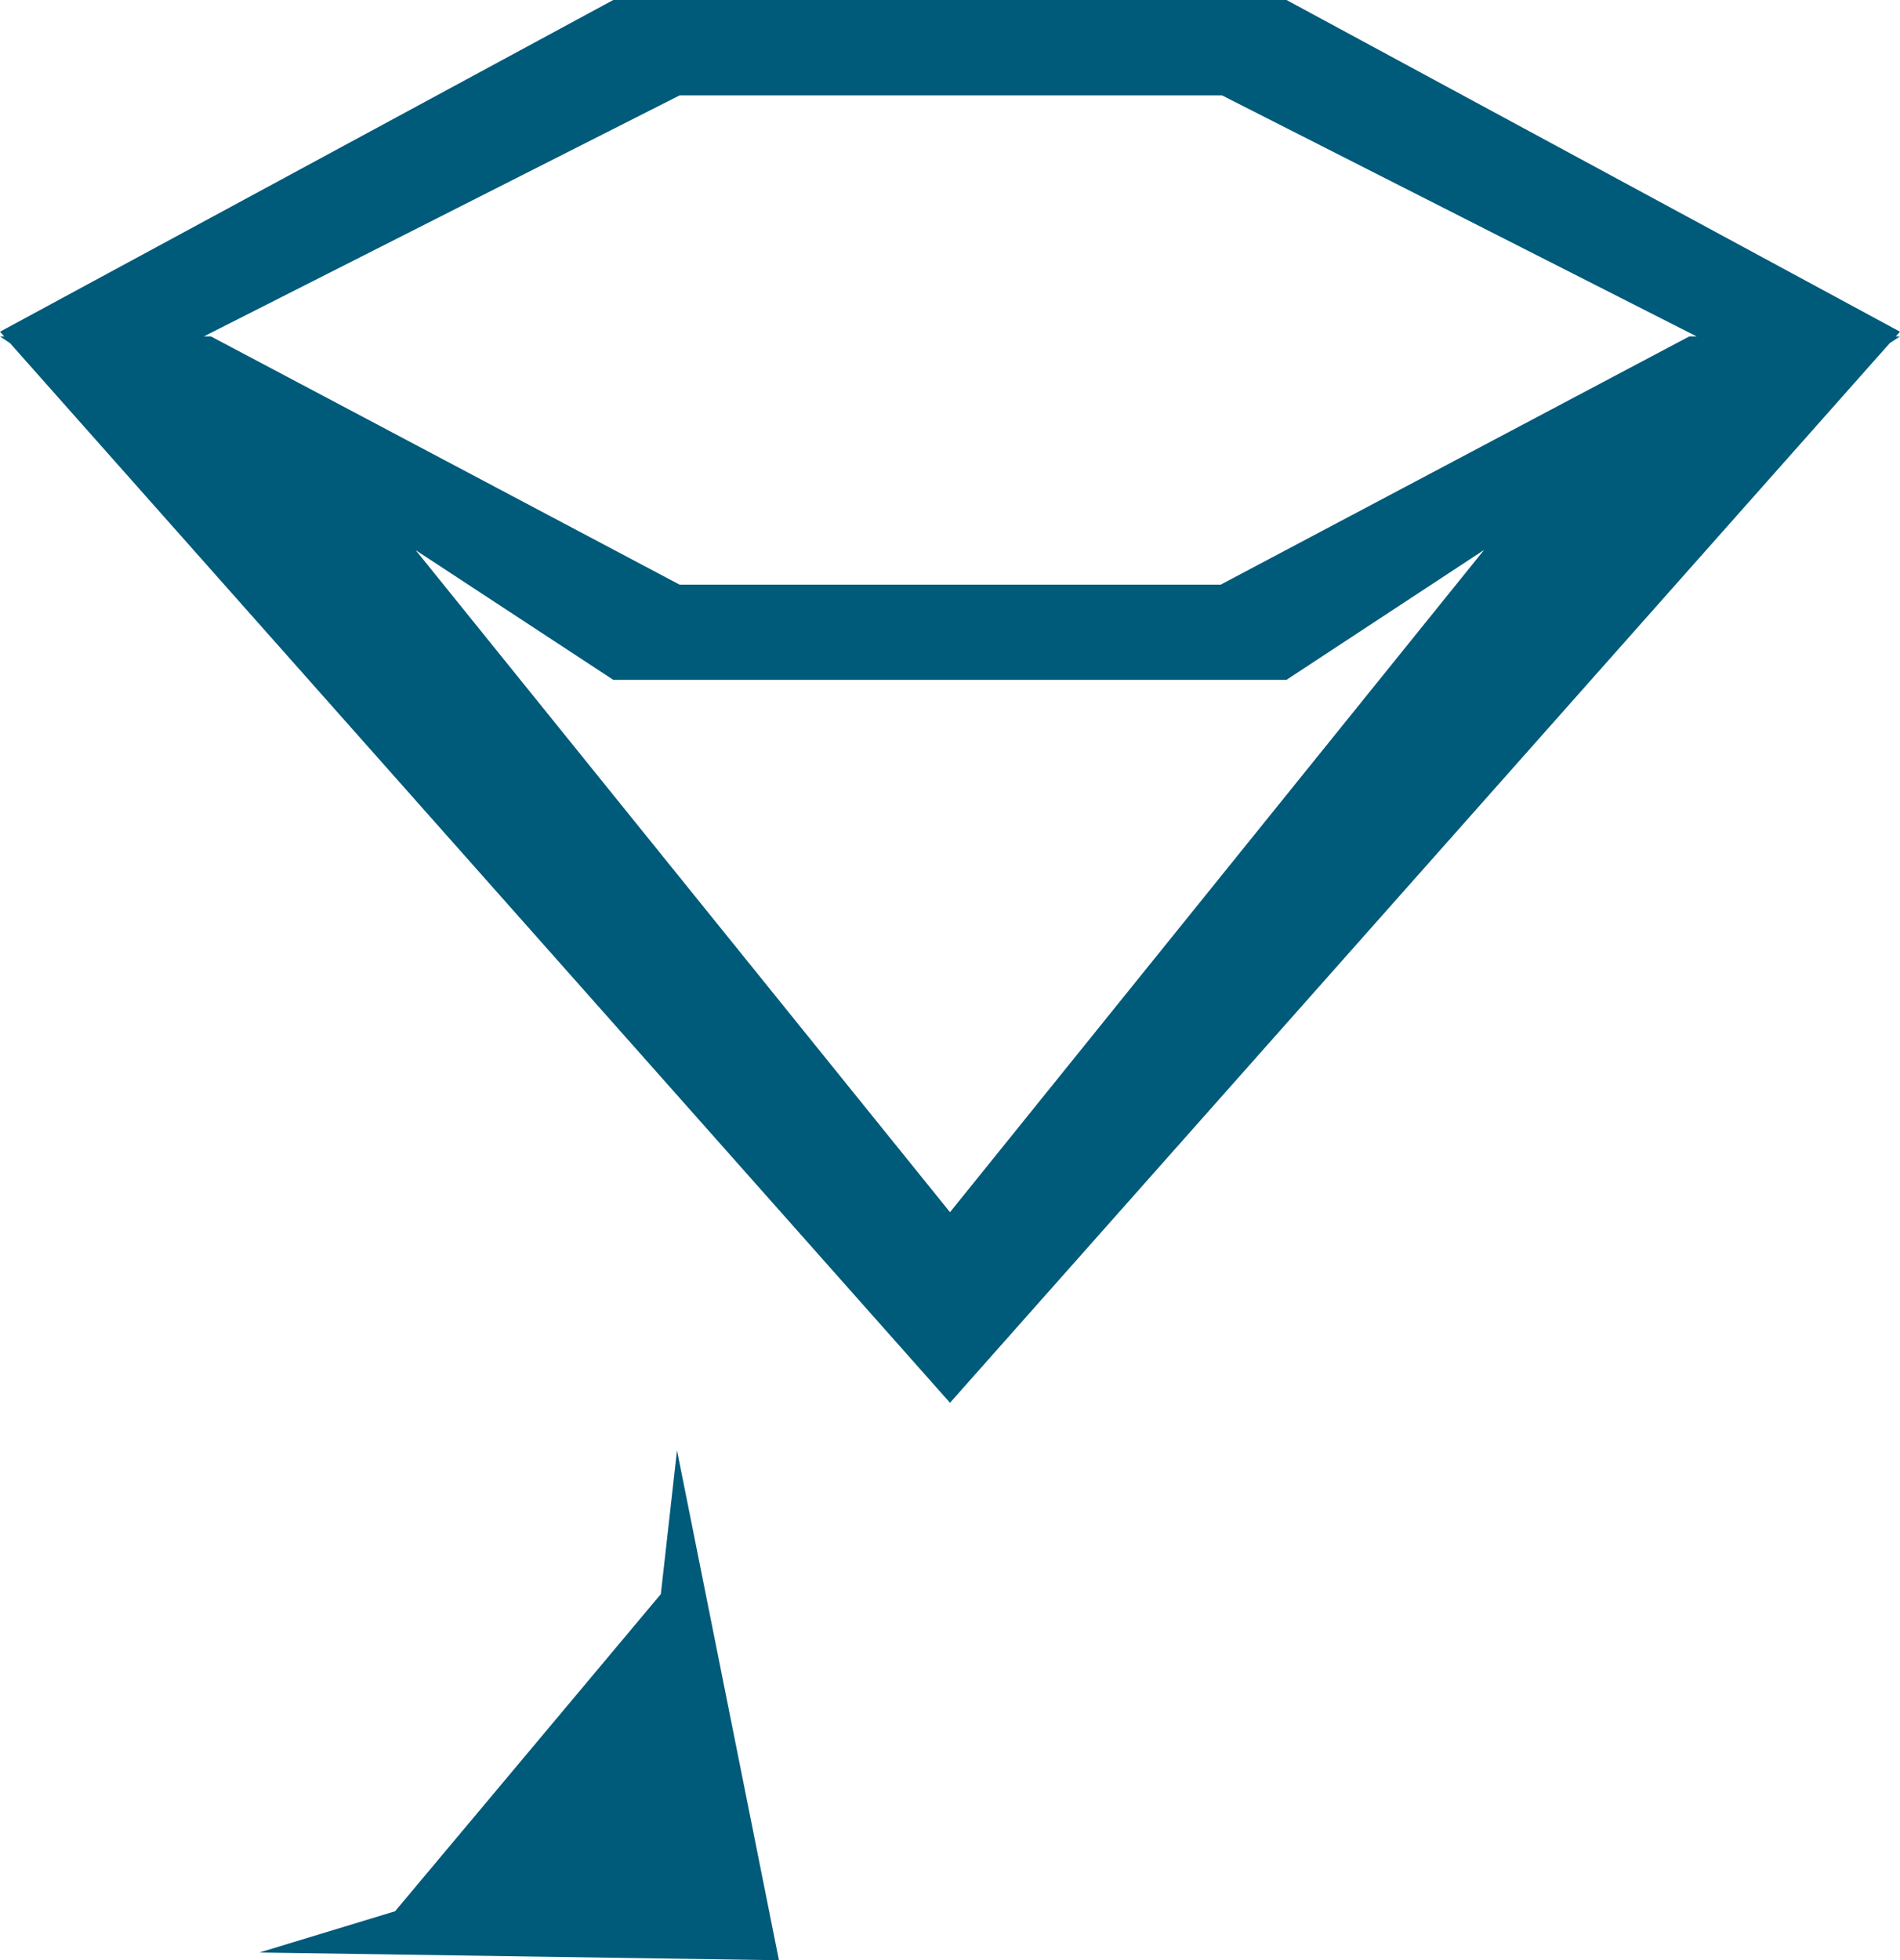
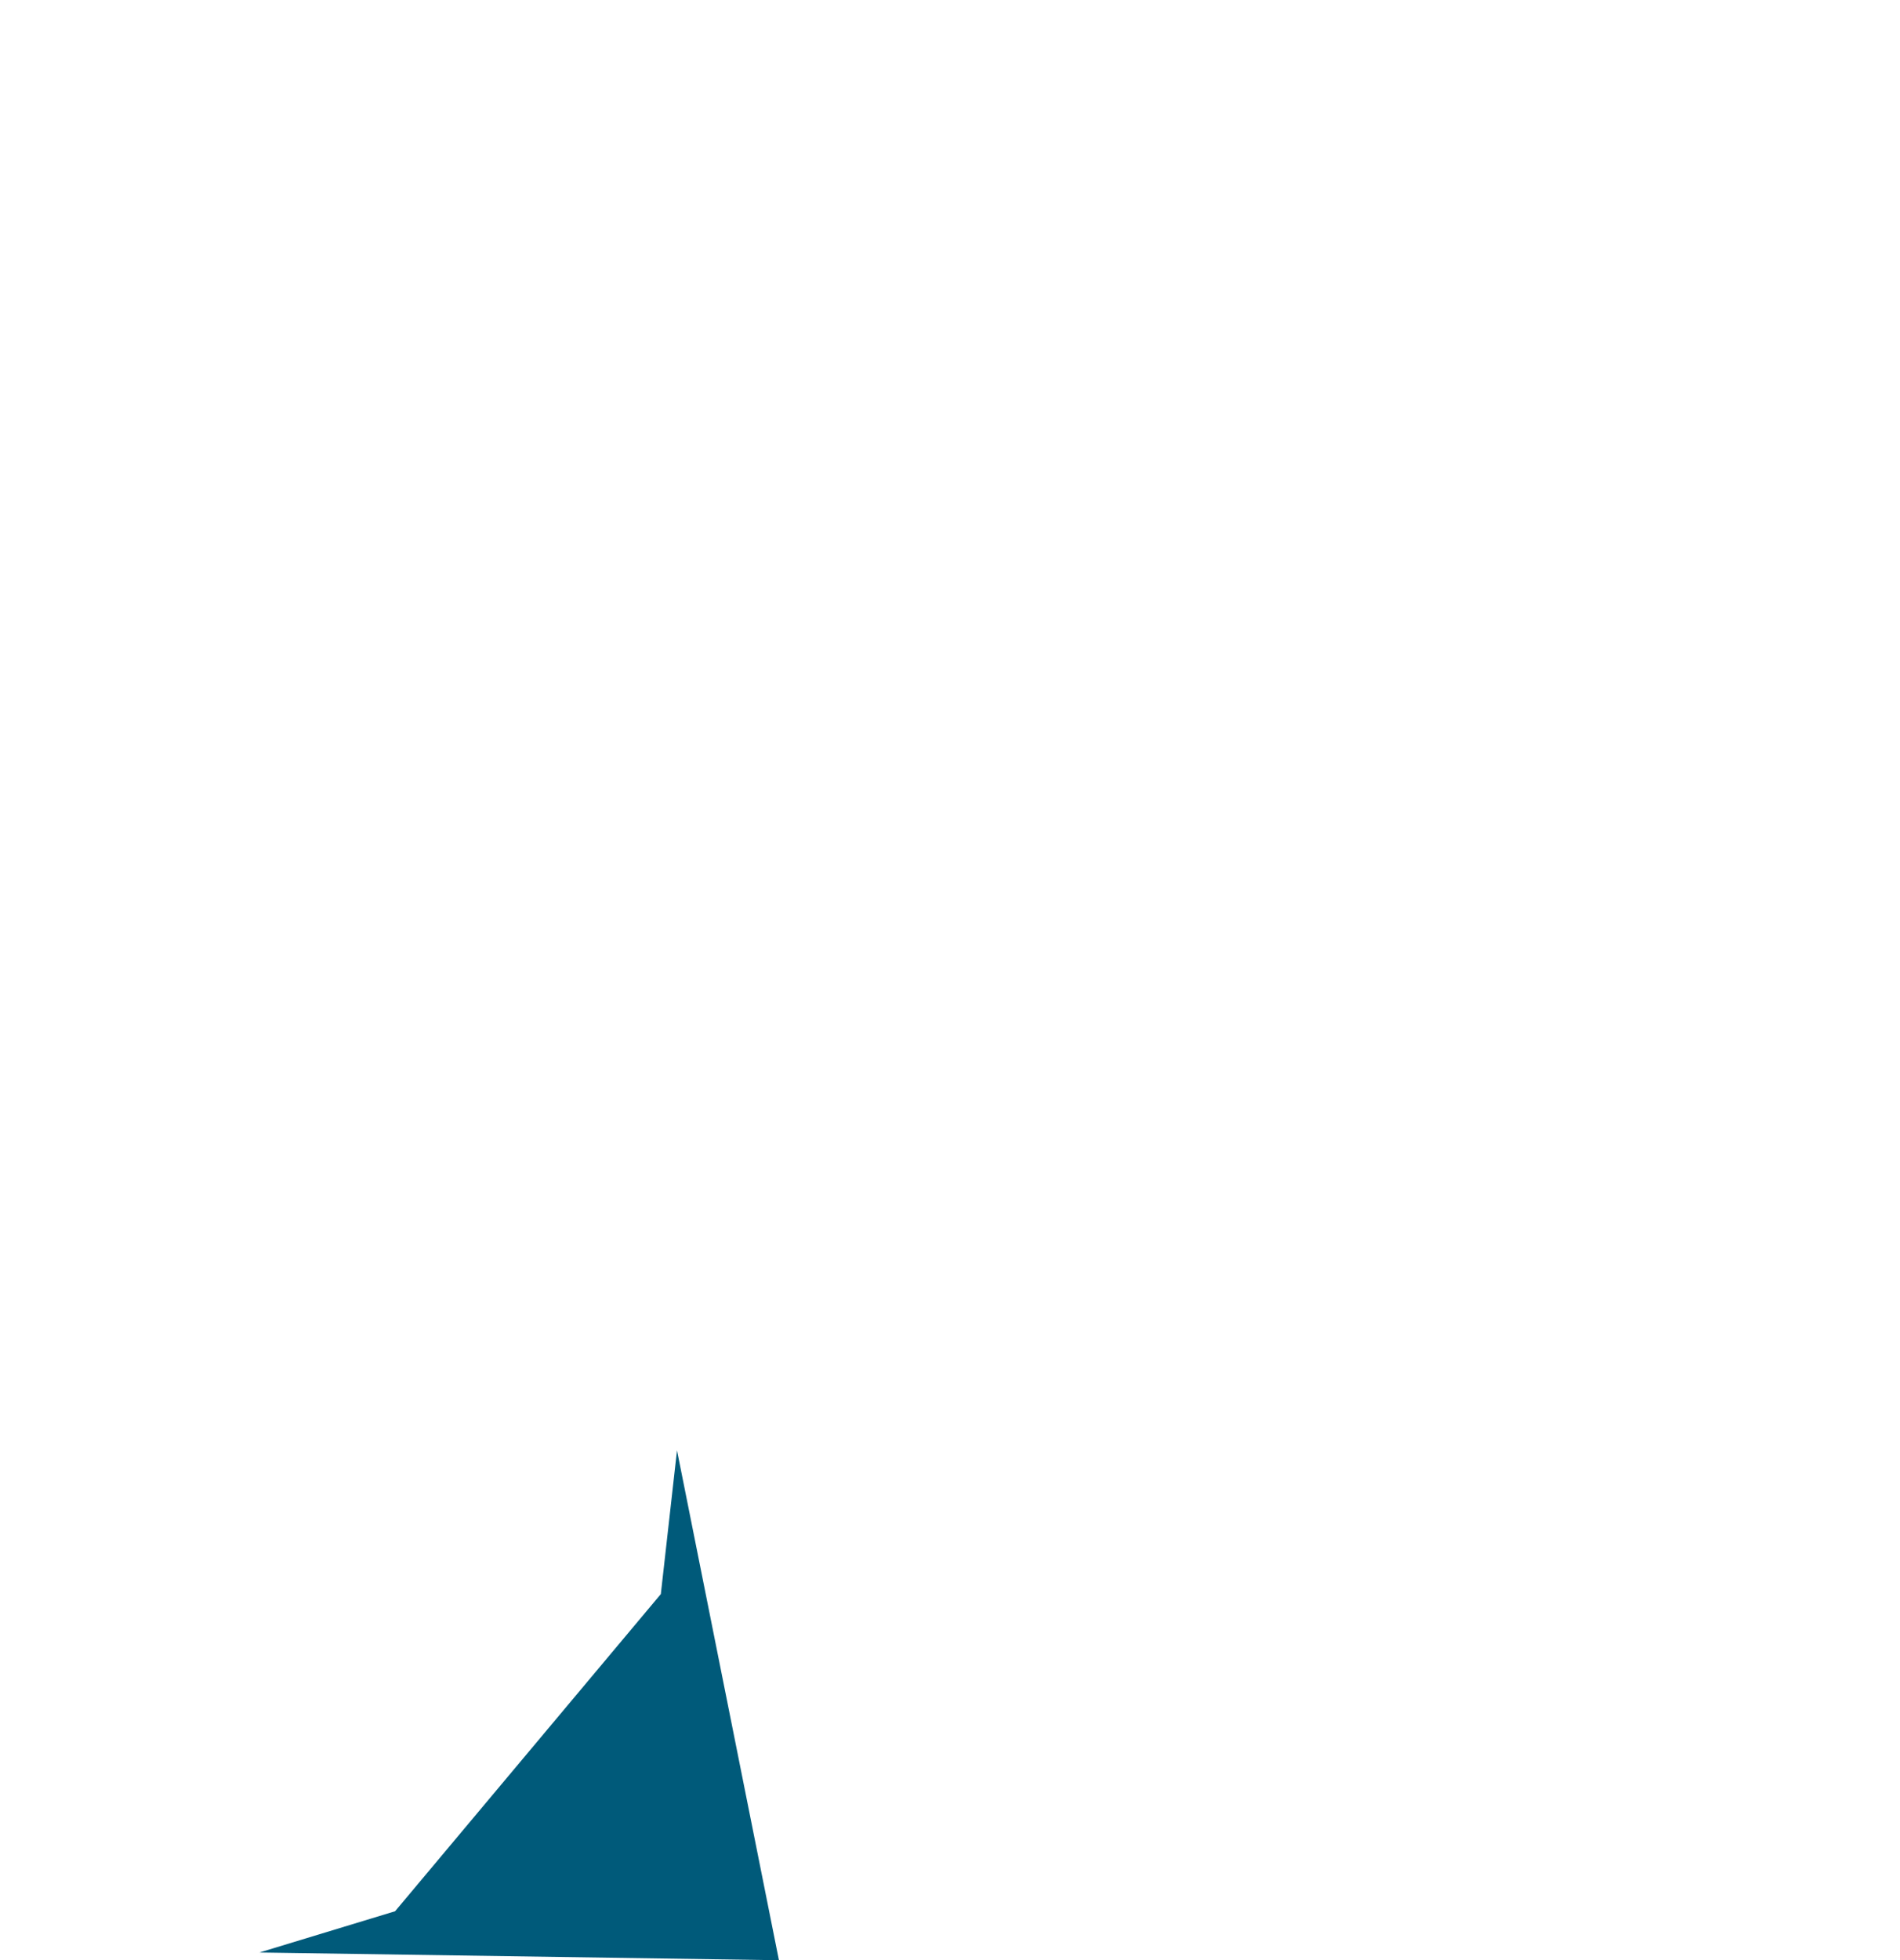
<svg xmlns="http://www.w3.org/2000/svg" viewBox="0 0 81.08 83.62">
  <defs>
    <style>.cls-1{fill:#005a7a;}</style>
  </defs>
  <g id="Warstwa_2" data-name="Warstwa 2">
    <g id="Warstwa_1-2" data-name="Warstwa 1">
      <polygon class="cls-1" points="33.24 83.62 33.24 83.62 11.07 83.29 16.86 81.53 28.2 68 28.89 61.87 33.24 83.62" />
-       <path class="cls-1" d="M81.08,14.15,54.9,0,40.54,0,26.17,0,0,14.15l.18.2H0l.43.29,40.11,45.2,40.1-45.2.44-.29H80.9ZM40.54,51.71,17.74,23.47,26.17,29l14.37,0L54.9,29l8.43-5.54ZM72.09,14.35l-20,10.59-11.57,0L29,24.94,9,14.35h-.3L29,4.07l11.58,0,11.57,0L72.4,14.35Z" />
    </g>
  </g>
</svg>